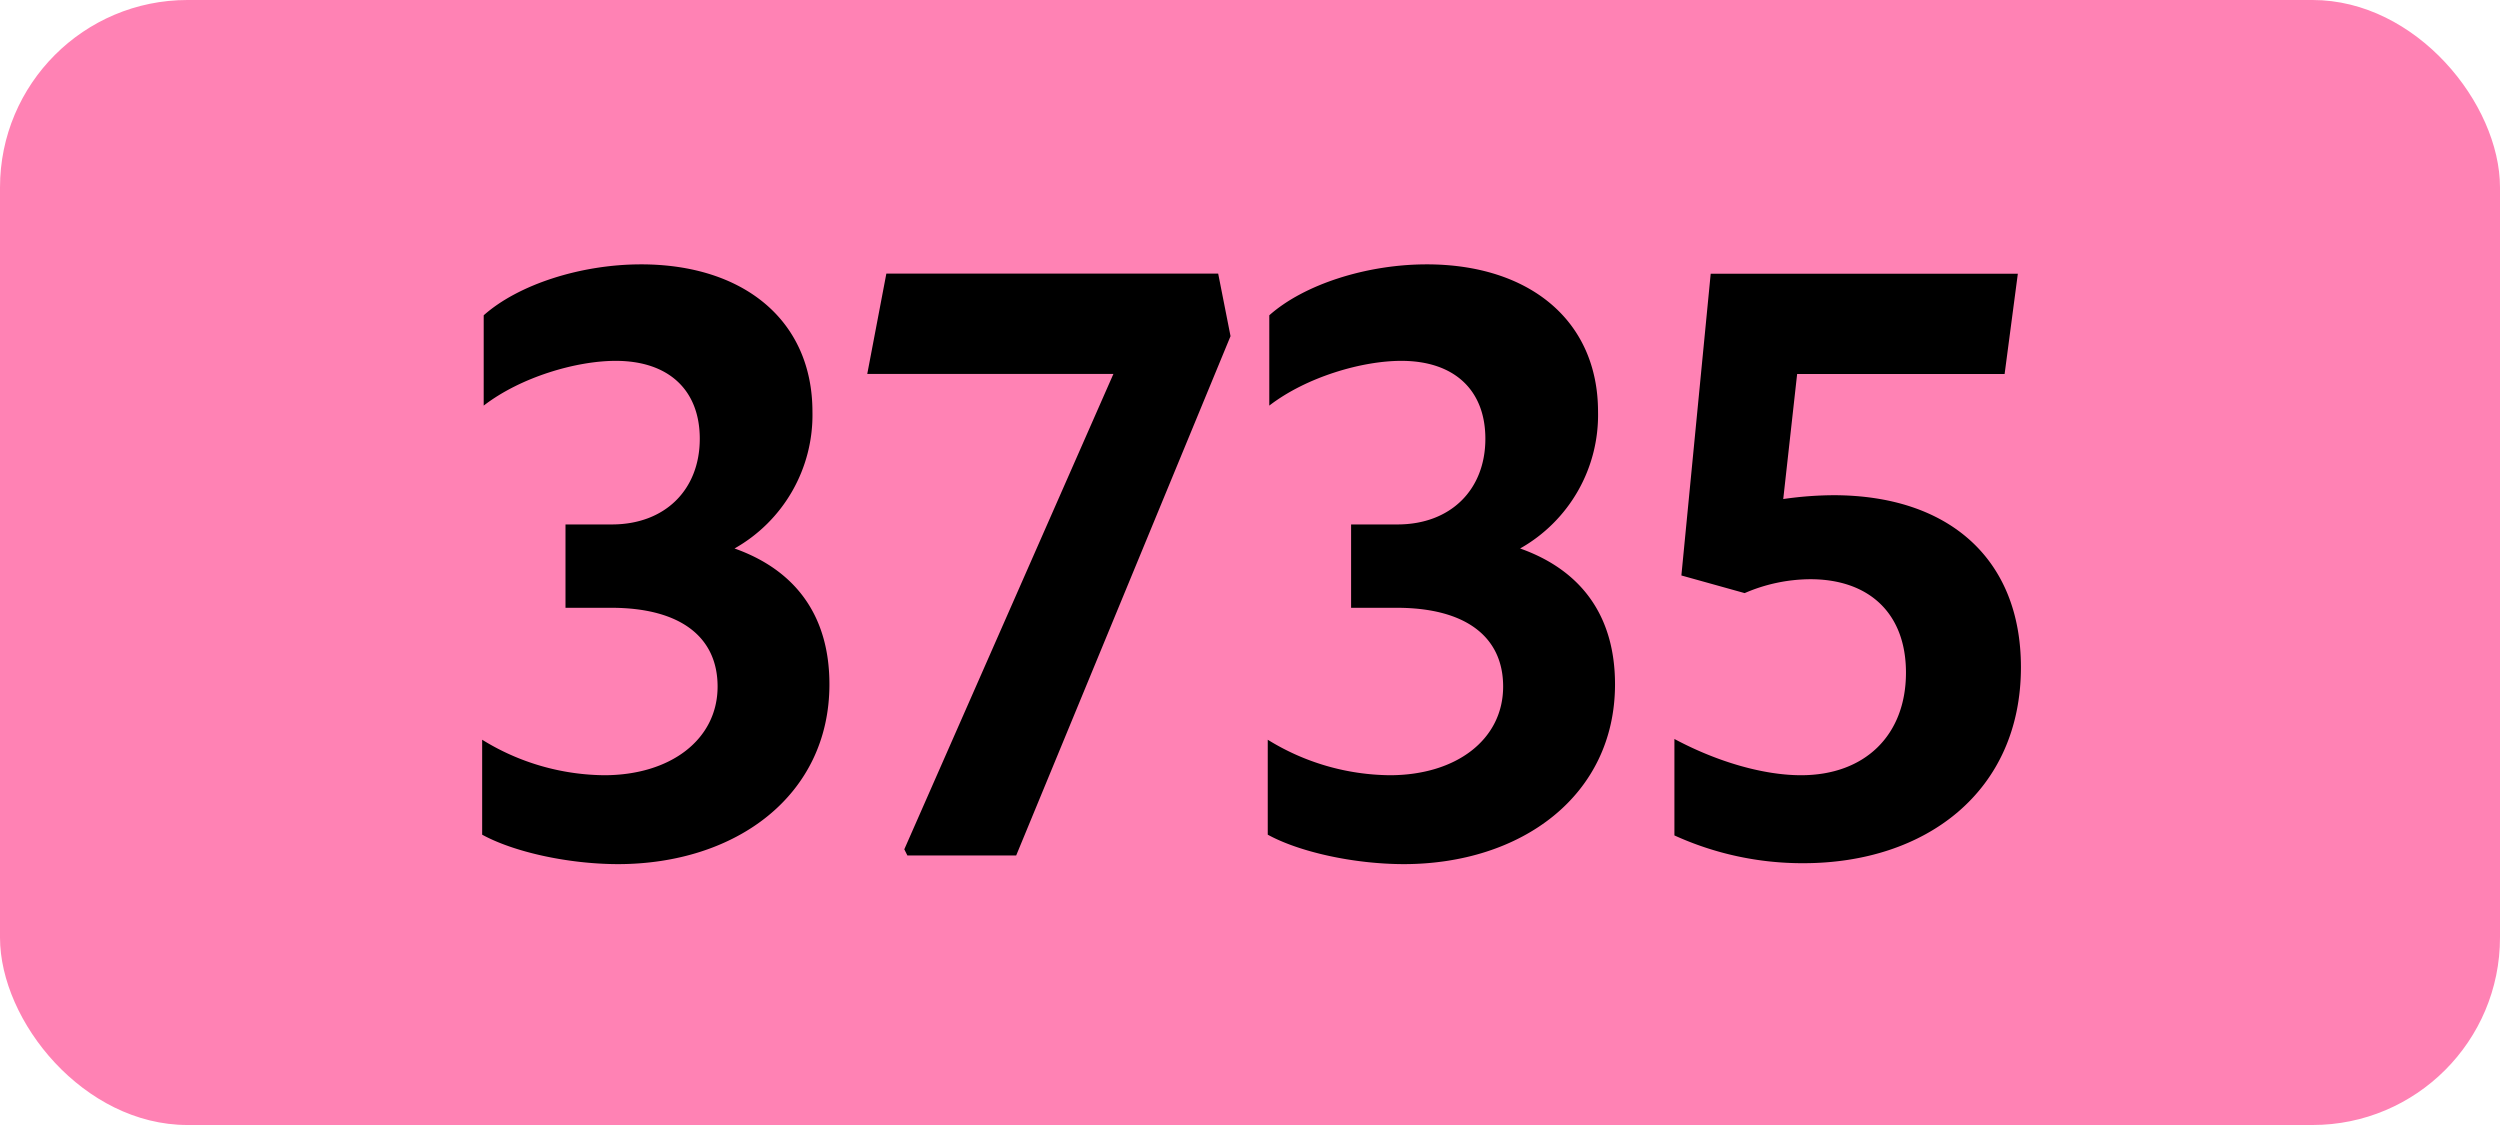
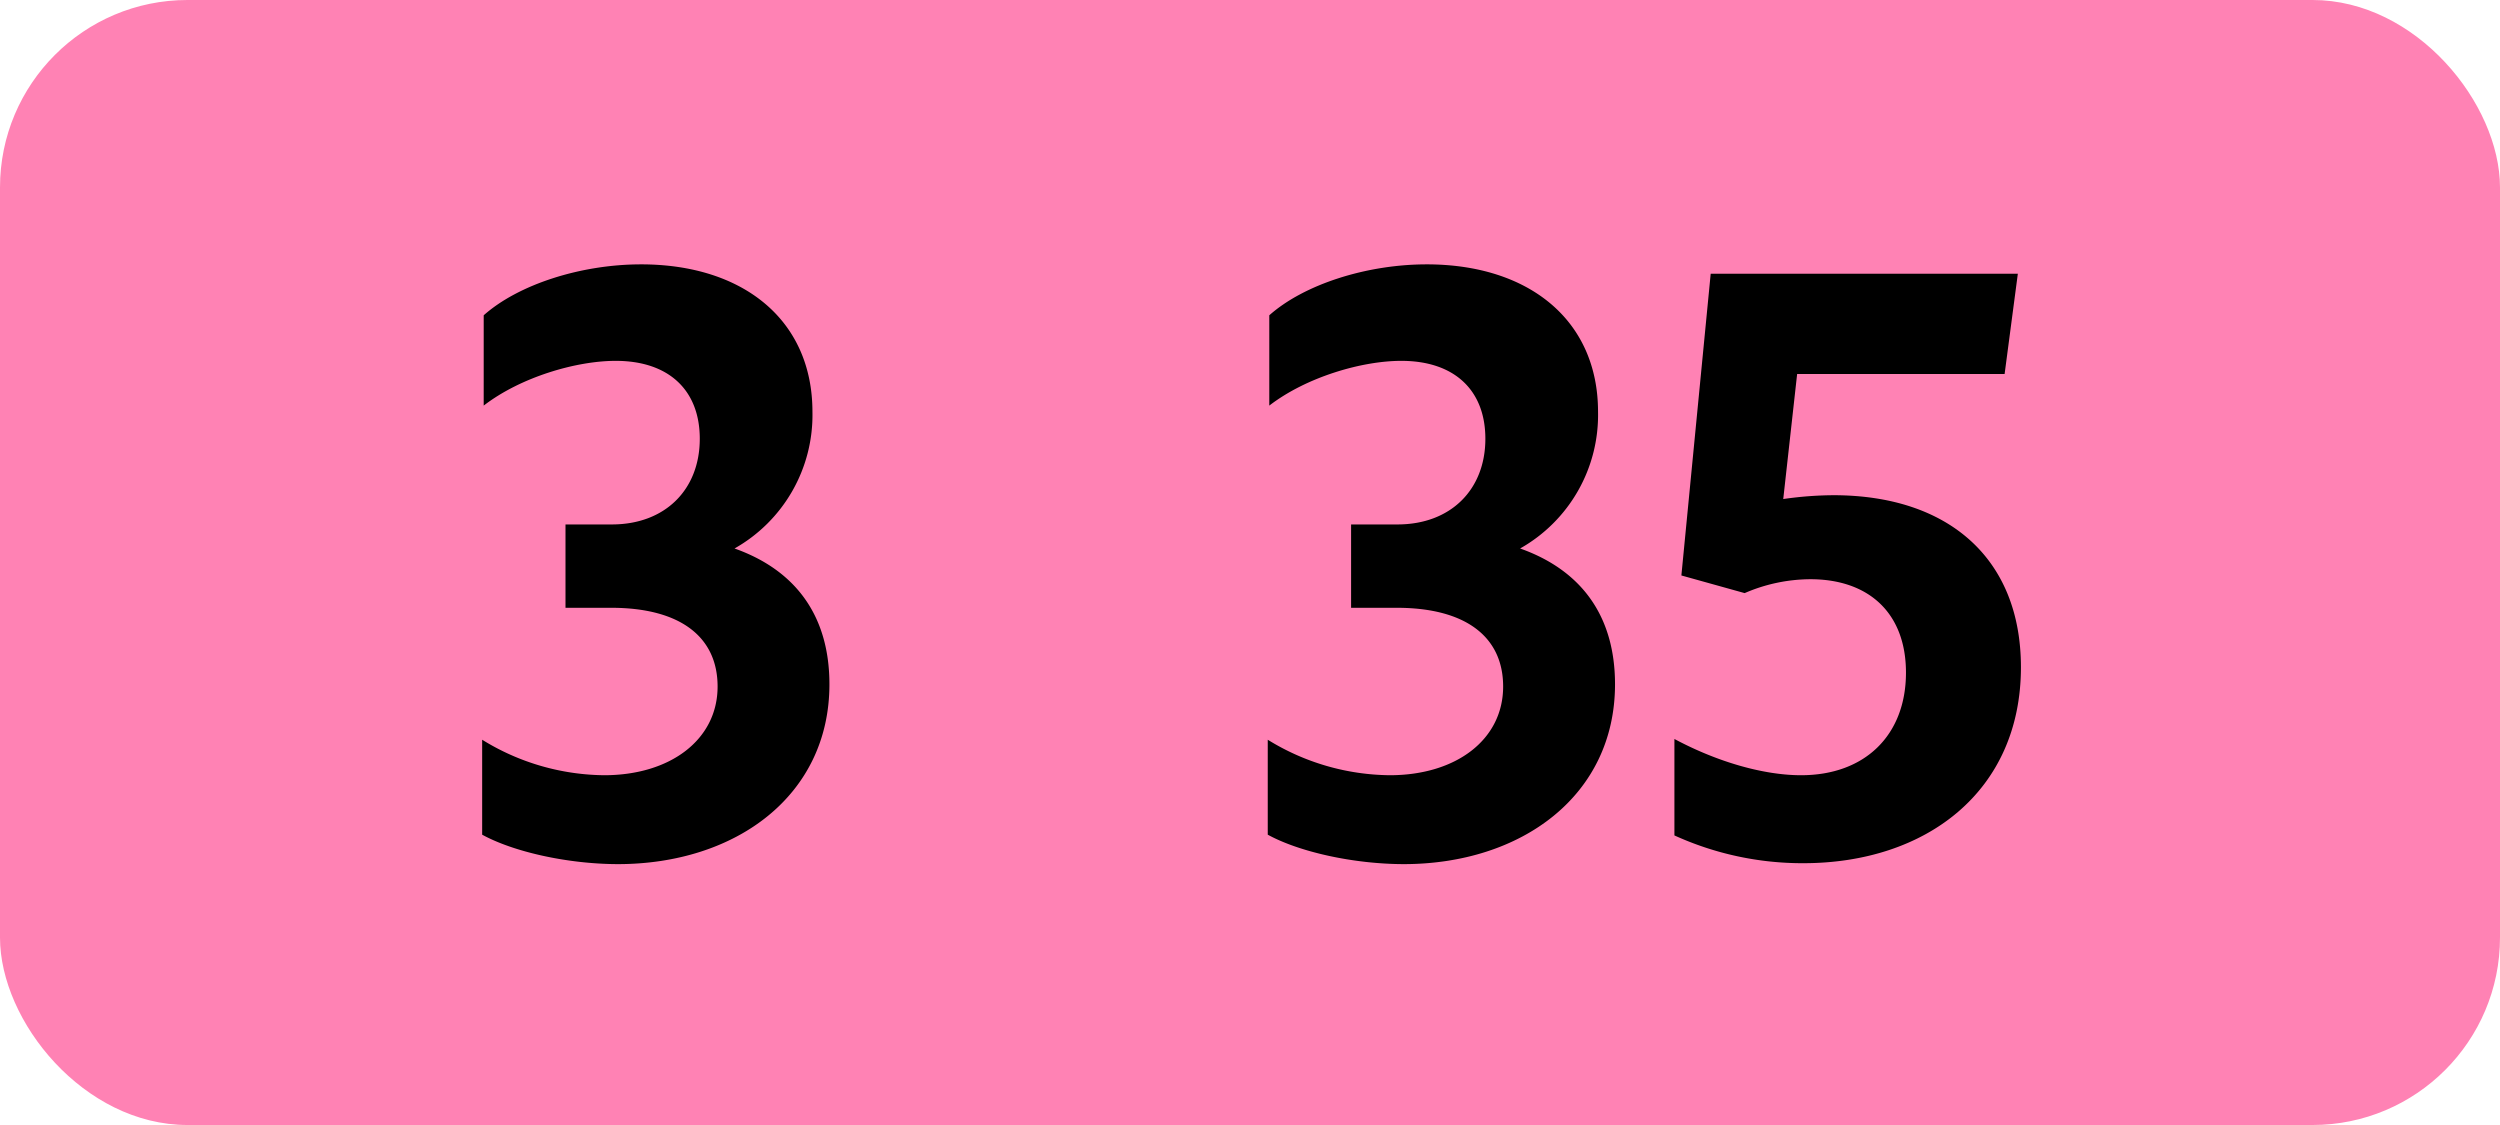
<svg xmlns="http://www.w3.org/2000/svg" viewBox="0 0 566.93 255.12">
  <defs>
    <style>.cls-1{fill:#ff82b4;}</style>
  </defs>
  <g id="Calque_2" data-name="Calque 2">
    <g id="indices_de_ligne" data-name="indices de ligne">
      <rect class="cls-1" width="566.93" height="255.12" rx="42.52" />
      <path d="M109.34,189.28V167.75A53.47,53.47,0,0,0,137,175.8c15,0,25.73-8.05,25.73-20.12,0-11.2-8.4-17.85-24.15-17.85H128.24v-18.9h10.5c12.08,0,19.95-7.88,19.95-19.43,0-11-7-17.67-19.07-17.67-8.93,0-21.53,3.67-29.93,10.15V71.5c7.88-7,22.05-11.55,35.7-11.55,23.1,0,38.85,12.6,38.85,33.43a34.75,34.75,0,0,1-17.67,31c13.82,4.9,21.52,15.23,21.52,30.8,0,25.2-21.17,40.78-48,40.78C128.59,195.93,116.34,193.13,109.34,189.28Z" transform="translate(0)" />
-       <path d="M205.77,194l-.7-1.4L252.49,84.8H196.67L201,62.05h75.25l2.8,14.18L230.44,194Z" transform="translate(0)" />
      <path d="M287.49,189.28V167.75a53.47,53.47,0,0,0,27.65,8.05c15.05,0,25.73-8.05,25.73-20.12,0-11.2-8.4-17.85-24.15-17.85H306.39v-18.9h10.5c12.08,0,19.95-7.88,19.95-19.43,0-11-7-17.67-19.07-17.67-8.93,0-21.53,3.67-29.93,10.15V71.5c7.88-7,22.05-11.55,35.7-11.55,23.1,0,38.85,12.6,38.85,33.43a34.75,34.75,0,0,1-17.67,31c13.82,4.9,21.52,15.23,21.52,30.8,0,25.2-21.17,40.78-47.95,40.78C306.74,195.93,294.49,193.13,287.49,189.28Z" transform="translate(0)" />
      <path d="M432.22,152.53c0-13.48-8.4-21.18-21.7-21.18a37.87,37.87,0,0,0-14.88,3.15l-14.35-4,6.65-68.43h69.65l-3,22.75H407.54l-3.15,28.35a81.8,81.8,0,0,1,11.38-.87c26.07,0,42.52,14.35,42.52,39,0,28.18-21.52,44.45-49.35,44.45a70,70,0,0,1-29.23-6.3V167.58c9.81,5.25,20.31,8.22,28.71,8.22C422.94,175.8,432.22,166.7,432.22,152.53Z" transform="translate(0)" />
    </g>
  </g>
</svg>